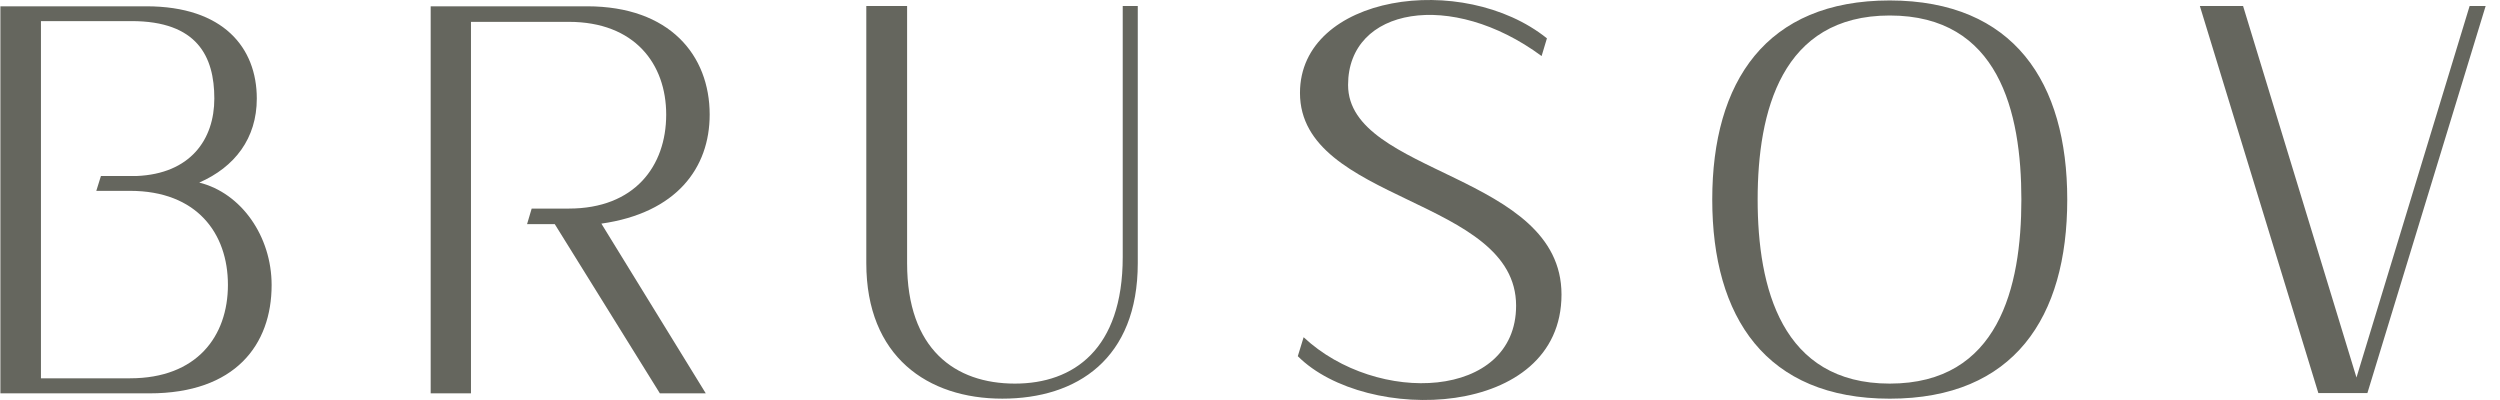
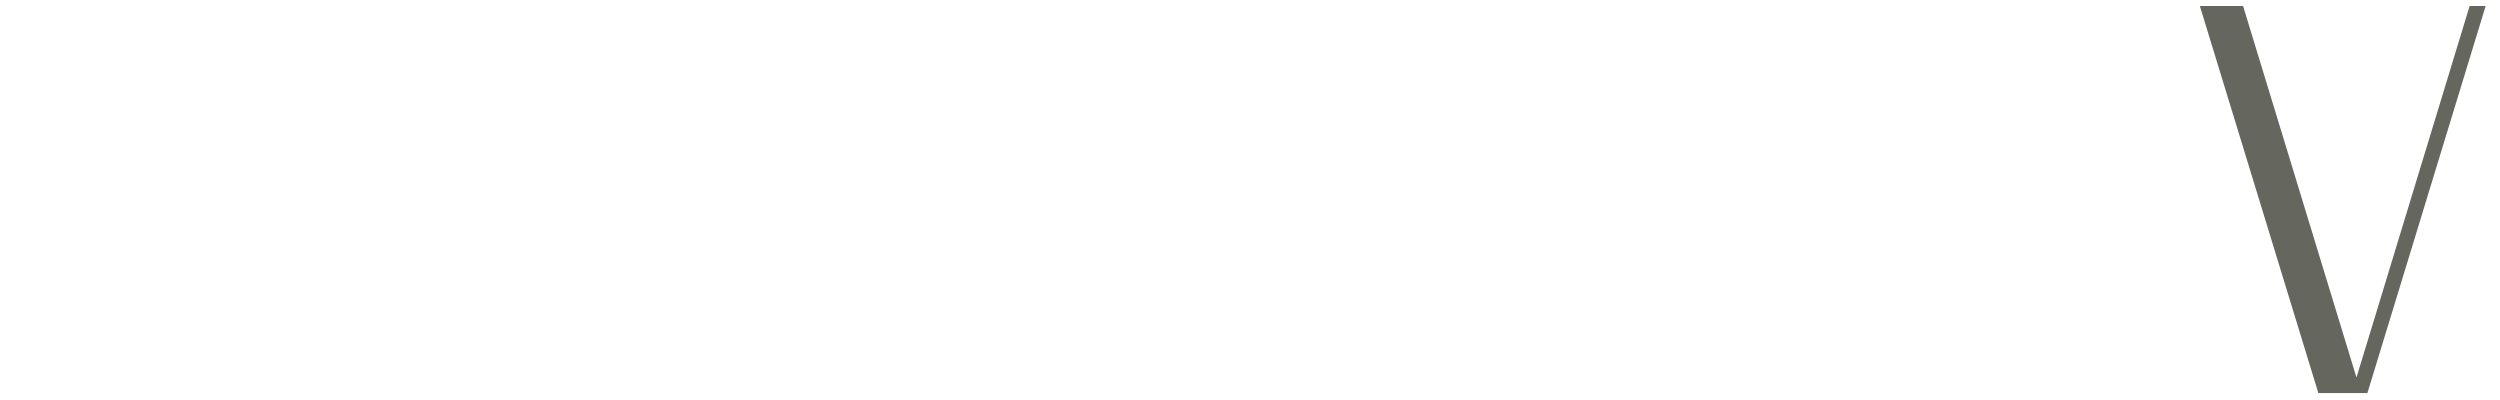
<svg xmlns="http://www.w3.org/2000/svg" width="100" height="16" viewBox="0 0 100 16" fill="none">
-   <path d="M44.919 0.24H45.511V10.526C45.511 14.353 43.083 15.946 40.092 15.946C37.11 15.946 34.652 14.266 34.652 10.526V0.24H36.284V10.526C36.284 13.974 38.207 15.344 40.597 15.344C42.937 15.344 44.909 13.974 44.909 10.283V0.24H44.919Z" fill="#65665E" />
-   <path d="M82.69 7.982C82.69 12.693 80.563 15.947 75.59 15.947C70.637 15.947 68.49 12.693 68.49 7.982C68.49 3.271 70.637 0.018 75.59 0.018C80.563 0.027 82.69 3.301 82.69 7.982ZM80.855 7.982C80.855 4.466 79.951 0.62 75.59 0.62C71.258 0.62 70.306 4.466 70.306 7.982C70.306 11.498 71.258 15.344 75.59 15.344C79.942 15.344 80.855 11.498 80.855 7.982Z" fill="#65665E" />
  <path d="M98.785 0.24H99.426L94.696 15.723H92.734L87.994 0.24H89.723L94.259 15.101L98.785 0.24Z" fill="#65665E" />
-   <path d="M51.999 3.718C51.999 8.109 60.644 7.895 60.644 12.227C60.644 15.976 55.088 16.238 52.145 13.489L51.912 14.247C54.632 16.976 62.46 16.782 62.46 11.78C62.46 6.933 53.923 7.001 53.923 3.398C53.923 0.29 58.051 -0.429 61.664 2.242L61.877 1.533C58.507 -1.167 51.999 -0.215 51.999 3.718Z" fill="#65665E" />
-   <path d="M7.97 7.303C9.389 6.682 10.272 5.536 10.272 3.943C10.272 1.913 8.942 0.252 5.853 0.252H0.016V15.734H5.979C9.408 15.734 10.865 13.792 10.865 11.402C10.865 9.45 9.651 7.721 7.97 7.303ZM5.202 15.132H1.638V0.844H5.261C7.893 0.844 8.573 2.263 8.573 3.943C8.573 5.575 7.621 6.954 5.455 7.041H4.037L3.852 7.634H5.202C7.873 7.634 9.117 9.333 9.117 11.393C9.117 13.452 7.873 15.132 5.202 15.132Z" fill="#65665E" />
-   <path d="M28.387 4.584C28.387 2.214 26.794 0.252 23.482 0.252H17.227V15.734H18.839V0.874H22.753C25.385 0.874 26.648 2.554 26.648 4.584C26.648 6.643 25.385 8.343 22.753 8.343H21.267L21.083 8.964H22.19L26.395 15.734H28.231L24.055 8.945C27.056 8.518 28.387 6.721 28.387 4.584Z" fill="#65665E" />
</svg>